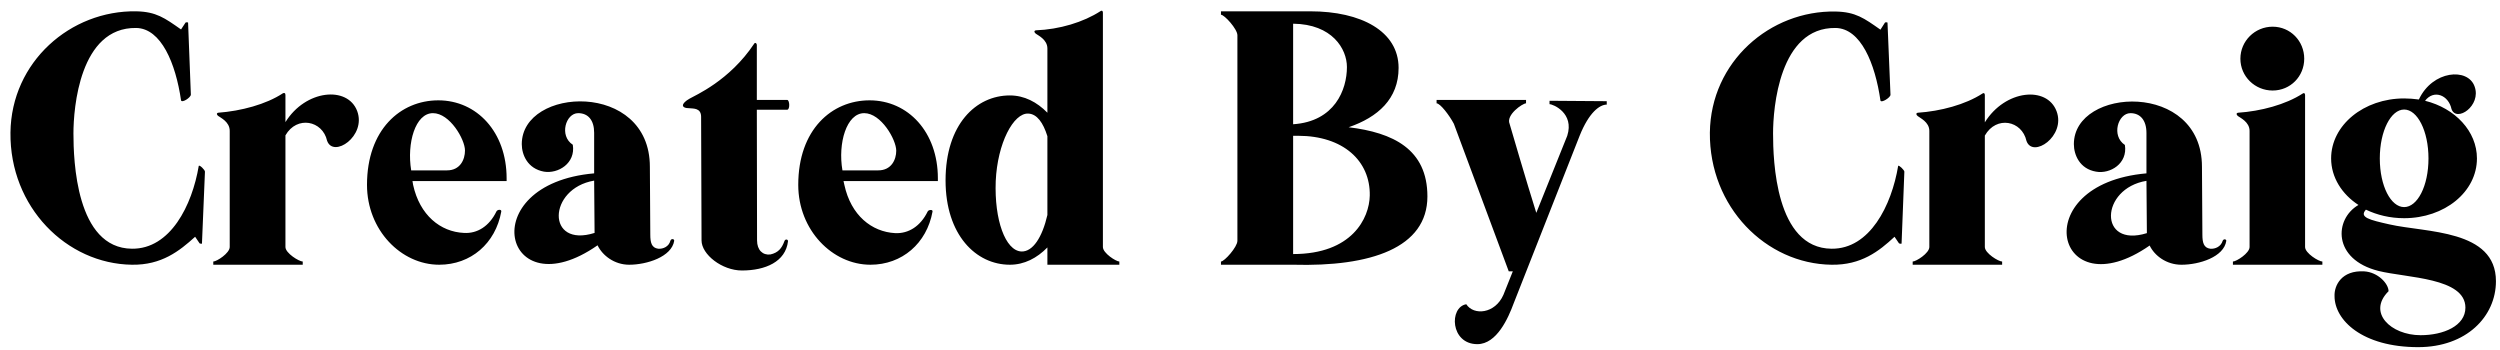
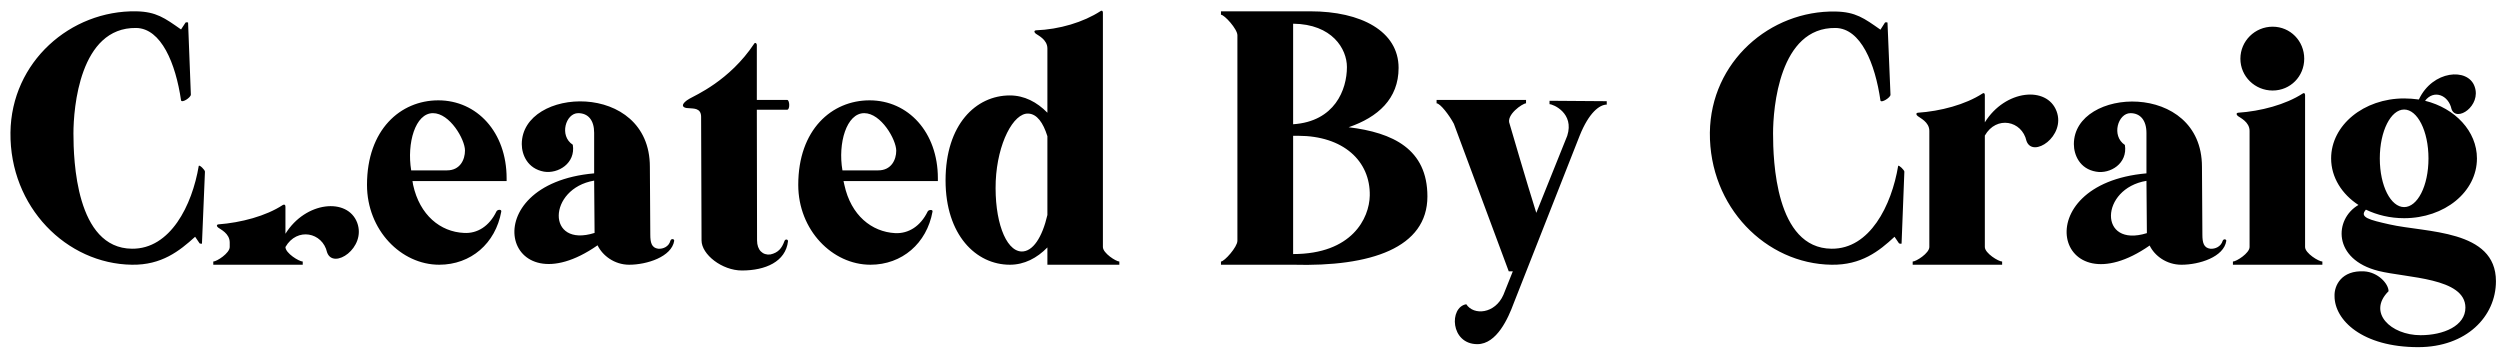
<svg xmlns="http://www.w3.org/2000/svg" viewBox="0 0 1171 164" width="1171" height="164">
  <style>		.s0 { fill: #000000 } 	</style>
-   <path id="Created By Craig" class="s0" aria-label="Created By Craig" d="m4.9 62.1c-0.4 34.9 26.3 61.5 56.9 61.9 13.9 0.2 22.2-6.4 29.6-13.1l2.1 3.1c0 0 1.1 0.4 1.1 0l1.4-33.6c0-0.8-2.5-3.3-2.9-2.7-3.1 18.5-13.3 39-31.3 38.8-26.2-0.2-27.4-41.5-27.4-54 0-11.8 2.9-49.8 29.4-49.4 11.7 0.2 18.5 16.6 21 33.9 0.4 1.4 4.6-1.3 4.6-2.7l-1.3-33.7c0-0.2-1.2-0.2-1.2 0l-2.1 3.2c-7.7-5.4-11.6-8.3-21-8.5-30.7-0.5-58.5 23.6-58.9 56.8zm102.7 53.6c0 2.9-6.1 6.8-7.7 6.8v1.5h41.9v-1.5c-1.7 0-8.1-3.9-8.1-6.8v-52.3c5.4-9.4 17.4-6.9 19.5 2.5 2.9 8.3 18.5-2.1 14.1-13.9-4.5-11.9-24.2-10-33.6 5.2v-8.3-4.4c0-1-0.6-1.1-1.2-0.8-7.9 5.2-19.6 8.3-30.3 9.1-0.9 0.2-0.7 1 0 1.5 1 0.8 5.4 2.7 5.4 7zm98.1 8.3c14.9 0 26.4-10 29.1-24.9 0.2-1.2-1.9-1-2.3 0-3.3 6.8-8.9 10.4-15.2 10-11-0.5-20.7-8.3-23.8-22.5l-0.3-1.8h44.1v-1.3c0-21.6-13.9-36.5-32-36.5-17.7 0-33.4 13.7-33.4 39.6 0 21.2 16 37.4 33.8 37.4zm-13.1-44.2c-2.1-12.7 1.9-26.8 10.2-26.8 7.9 0 15 12.3 15 17.5 0 4.3-2.3 9.3-8.4 9.3zm62.2 0.6c6.6 1.1 14.9-3.9 13.5-12.6-6.5-4.2-3.3-14.8 2.5-14.8 4.7 0 7.5 3.3 7.5 9.2v19c-57.1 5-42.4 64.4 1.6 33.7 2.3 4.8 7.9 9.1 14.8 9.1 8.3 0 19.9-3.7 21.1-11.2 0-0.6-0.4-0.8-0.8-0.8-0.4 0-0.8 0.2-1 0.8-0.7 2.7-3.4 3.9-5.7 3.7-3.1-0.4-3.7-2.9-3.7-6.6l-0.2-31.8c0-40.4-60-37.5-60-10.6 0 5 2.7 11.5 10.4 12.9zm23.5 4.2l0.2 24.5c-22.7 7.2-22-20.8-0.2-24.5zm50.3 28c0 6.6 9.6 14.1 18.9 14.1 11 0 20.5-4.1 21.6-13.7 0-0.6-0.4-0.8-0.8-0.8-0.3 0-0.7 0.2-0.9 0.8-1.2 3.3-2.9 5.4-6.6 6.2-3.5 0.4-6.2-2-6.2-6.6l-0.1-61.2h14.2c1.4 0 1.2-4.6 0-4.6h-14.2v-17.2-8.4c0-1-0.8-1.4-1.2-0.8-11.6 17.5-27.8 24.3-30.3 25.8-3.9 2.2-4.4 4.5 0 4.5 1.7 0.2 5.4-0.2 5.4 4zm79.1 11.4c14.8 0 26.4-10 29.1-24.9 0.2-1.1-1.9-0.9-2.3 0-3.3 6.8-8.9 10.4-15.2 10.1-11-0.6-20.7-8.3-23.8-22.6l-0.4-1.8h44.2v-1.3c0-21.6-13.9-36.5-32-36.5-17.7 0-33.4 13.7-33.4 39.6 0 21.2 16 37.4 33.8 37.4zm-13.1-44.2c-2.2-12.7 1.9-26.8 10.2-26.8 7.9 0 15 12.4 15 17.6 0 4.2-2.3 9.2-8.4 9.2zm78.4 44.2c6.8 0 12.7-3.1 17.6-8.1 0 0 0 0 0 0v6.6 1.5h33.7v-1.5c-1.5 0-7.7-3.9-7.7-6.8v-93-16.8c0-0.9-0.6-1.1-1.1-0.7-8 5.2-19.3 8.6-30.3 9-1 0.2-0.8 1 0 1.6 0.9 0.7 5.4 2.7 5.4 6.9v30.1c-4.9-5-10.8-8.1-17.6-8.1-15.8 0-30.1 13.5-30.1 39.8 0 25.6 14.3 39.5 30.1 39.5zm-6.6-39.2c0.8-17.7 8.3-32 15.3-31.6 4 0.2 6.9 4.2 8.9 10.6v36.9c-2.4 10.4-6.8 17.3-12.2 17.1-7.5-0.4-12.7-14.8-12-33zm147.4-79.5h-41.9v1.6c1.6 0 7.7 6.7 7.7 9.6v96.3c0 2.9-6.1 9.7-7.7 9.7v1.5h33.8c36.4 1 62.9-7.9 62.9-32 0-22.2-16.2-29.9-36.9-32.4 13.7-4.7 23.4-13.3 23.4-27.8 0-17.2-17.6-26.5-41.3-26.5zm-8.1 113.7v-55.4h2.3c21.2 0 33.9 11.8 33.6 28-0.2 10.6-8.3 27.4-35.9 27.4zm0-60.8v-47.1c18.3 0.2 25.2 11.8 25.2 20.3 0 10.6-5.7 25.5-25.2 26.8zm101 68.9h1.9l-4.4 11c-3.9 8.9-13.9 9.8-17.4 4.4-8.1 1.4-7.5 18.7 5.2 18.7 9.1 0 14.5-12.3 17-19.1l30.9-78.5c4.4-11 9.4-14.6 12.7-14.6v-1.6l-26.8-0.2v1.6c1.7 0 11.7 4.2 8.3 14.8l-14.5 36.1c-4.4-13.9-12.5-41.7-12.5-41.7-1.8-4.2 6.1-9.6 7.7-9.6v-1.6h-41.9v1.6c1.7 0 6 5.6 8.1 9.6zm94.2-65c-0.3 34.9 26.3 61.5 57 61.9 13.9 0.2 22.2-6.3 29.5-13.1l2.1 3.1c0 0 1.2 0.4 1.2 0l1.3-33.6c0-0.7-2.5-3.2-2.9-2.7-3.1 18.6-13.3 39-31.2 38.8-26.3-0.2-27.4-41.5-27.4-54 0-11.8 2.9-49.8 29.3-49.4 11.8 0.2 18.5 16.6 21 34 0.4 1.3 4.7-1.4 4.7-2.7l-1.4-33.8c0-0.2-1.2-0.2-1.2 0l-2.1 3.3c-7.7-5.4-11.6-8.3-21-8.5-30.7-0.6-58.5 23.5-58.9 56.7zm102.8 53.6c0 2.9-6.2 6.8-7.8 6.8v1.5h41.9v-1.5c-1.7 0-8.1-3.9-8.1-6.8v-52.2c5.4-9.5 17.4-7 19.5 2.5 2.9 8.3 18.5-2.2 14.1-13.9-4.5-12-24.1-10.1-33.6 5.2v-8.3-4.5c0-0.9-0.6-1.1-1.1-0.7-8 5.2-19.7 8.3-30.3 9-1 0.2-0.8 1 0 1.6 0.9 0.8 5.4 2.7 5.4 6.9zm78.1-35.3c6.6 1.2 14.9-3.8 13.5-12.5-6.5-4.3-3.2-14.9 2.6-14.9 4.6 0 7.5 3.3 7.5 9.3v18.9c-57.1 5-42.5 64.4 1.5 33.8 2.3 4.8 7.9 9 14.9 9 8.3 0 19.9-3.6 21-11.2 0-0.5-0.4-0.7-0.8-0.7-0.3 0-0.7 0.2-0.9 0.7-0.8 2.7-3.5 3.9-5.8 3.7-3.1-0.4-3.7-2.9-3.7-6.6l-0.2-31.8c0-40.3-60-37.4-60-10.6 0 5 2.7 11.6 10.4 12.9zm23.6 4.3l0.2 24.5c-22.8 7.1-22-20.9-0.2-24.5zm48.3 31c0 2.9-6.2 6.8-7.8 6.8v1.5h41.9v-1.5c-1.7 0-8.1-3.9-8.1-6.8v-54.4c0-2.3 0-7.9 0-12.3v-4.5c0-0.9-0.6-1.1-1.1-0.7-8 5.2-19.7 8.3-30.3 9-1 0.2-0.8 1 0 1.6 0.9 0.7 5.4 2.7 5.4 6.9zm-4.3-88.2c0 8.3 6.8 14.9 15.1 14.9 8.3 0 14.8-6.6 14.8-14.9 0-8.3-6.5-15-14.8-15-8.3 0-15.1 6.7-15.1 15zm83.3 135.1c22.5 0 36.4-14.3 36.4-30.9 0-24.3-32.8-22.7-49.9-26.6-9.3-2.1-14.3-3.3-11-6.9 5.2 2.5 11.3 4 17.9 4 18.9 0 34.1-12.3 34.1-28 0-12.7-10.2-23.5-24.3-27 4.1-5.4 11-2.7 12.4 3.9 2.3 6.4 14.1-1.6 10.8-10.6-3.1-8.9-19.7-7.6-26.1 6.1-2.3-0.3-4.6-0.5-6.9-0.5-18.9 0-34.2 12.5-34.2 28.1 0 8.9 5.1 16.8 12.8 21.8-11.4 6.6-12.2 25.5 9.4 30.9 13.2 3.3 40.7 3.1 40.7 17.2 0 8.5-10.2 12.9-21 12.9-13.9 0-25.1-10.6-15-20.6 0-3.5-4.9-8.9-11.4-9.3-10.6-0.6-14.1 6.6-13.9 11.6 0 11.2 12.9 23.9 39.2 23.9zm-18-88.4c0-12.9 5.2-22.9 11.4-22.9 6.2 0 11.4 10 11.4 22.9 0 13-5.2 22.8-11.4 22.8-6.2 0-11.4-9.8-11.4-22.8z" />
+   <path id="Created By Craig" class="s0" aria-label="Created By Craig" d="m4.9 62.1c-0.4 34.9 26.3 61.5 56.9 61.9 13.9 0.2 22.2-6.4 29.6-13.1l2.1 3.1c0 0 1.1 0.4 1.1 0l1.4-33.6c0-0.8-2.5-3.3-2.9-2.7-3.1 18.5-13.3 39-31.3 38.8-26.2-0.2-27.4-41.5-27.4-54 0-11.8 2.9-49.8 29.4-49.4 11.7 0.2 18.5 16.6 21 33.9 0.4 1.4 4.6-1.3 4.6-2.7l-1.3-33.7c0-0.2-1.2-0.2-1.2 0l-2.1 3.2c-7.7-5.4-11.6-8.3-21-8.5-30.7-0.5-58.5 23.6-58.9 56.8zm102.7 53.6c0 2.9-6.1 6.8-7.7 6.8v1.5h41.9v-1.5c-1.7 0-8.1-3.9-8.1-6.8c5.4-9.4 17.4-6.9 19.5 2.5 2.9 8.3 18.5-2.1 14.1-13.9-4.5-11.9-24.2-10-33.6 5.2v-8.3-4.4c0-1-0.6-1.1-1.2-0.8-7.9 5.2-19.6 8.3-30.3 9.1-0.9 0.2-0.7 1 0 1.5 1 0.8 5.4 2.7 5.4 7zm98.1 8.3c14.9 0 26.4-10 29.1-24.9 0.2-1.2-1.9-1-2.3 0-3.3 6.8-8.9 10.4-15.2 10-11-0.5-20.7-8.3-23.8-22.5l-0.3-1.8h44.1v-1.3c0-21.6-13.9-36.5-32-36.5-17.7 0-33.4 13.7-33.4 39.6 0 21.2 16 37.4 33.8 37.4zm-13.1-44.2c-2.1-12.7 1.9-26.8 10.2-26.8 7.9 0 15 12.3 15 17.5 0 4.3-2.3 9.3-8.4 9.3zm62.2 0.6c6.6 1.1 14.9-3.9 13.5-12.6-6.5-4.2-3.3-14.8 2.5-14.8 4.7 0 7.5 3.3 7.5 9.2v19c-57.1 5-42.4 64.4 1.6 33.7 2.3 4.8 7.9 9.1 14.8 9.1 8.3 0 19.9-3.7 21.1-11.2 0-0.6-0.4-0.8-0.8-0.8-0.4 0-0.8 0.2-1 0.8-0.7 2.7-3.4 3.9-5.7 3.7-3.1-0.4-3.7-2.9-3.7-6.6l-0.2-31.8c0-40.4-60-37.5-60-10.6 0 5 2.7 11.5 10.4 12.9zm23.5 4.2l0.2 24.5c-22.7 7.2-22-20.8-0.2-24.5zm50.3 28c0 6.6 9.6 14.1 18.9 14.1 11 0 20.5-4.1 21.6-13.7 0-0.6-0.4-0.8-0.8-0.8-0.3 0-0.7 0.2-0.9 0.8-1.2 3.3-2.9 5.4-6.6 6.2-3.5 0.4-6.2-2-6.2-6.6l-0.1-61.2h14.2c1.4 0 1.2-4.6 0-4.6h-14.2v-17.2-8.4c0-1-0.8-1.4-1.2-0.8-11.6 17.5-27.8 24.3-30.3 25.8-3.9 2.2-4.4 4.5 0 4.5 1.7 0.2 5.4-0.2 5.4 4zm79.1 11.4c14.8 0 26.4-10 29.1-24.9 0.2-1.1-1.9-0.9-2.3 0-3.3 6.8-8.9 10.4-15.2 10.1-11-0.6-20.7-8.3-23.8-22.6l-0.4-1.8h44.2v-1.3c0-21.6-13.9-36.5-32-36.5-17.7 0-33.4 13.7-33.4 39.6 0 21.2 16 37.4 33.8 37.4zm-13.1-44.2c-2.2-12.7 1.9-26.8 10.2-26.8 7.9 0 15 12.4 15 17.6 0 4.2-2.3 9.2-8.4 9.2zm78.4 44.2c6.8 0 12.7-3.1 17.6-8.1 0 0 0 0 0 0v6.6 1.5h33.7v-1.5c-1.5 0-7.7-3.9-7.7-6.8v-93-16.8c0-0.9-0.6-1.1-1.1-0.7-8 5.2-19.3 8.6-30.3 9-1 0.2-0.8 1 0 1.6 0.9 0.7 5.4 2.7 5.4 6.9v30.1c-4.9-5-10.8-8.1-17.6-8.1-15.8 0-30.1 13.5-30.1 39.8 0 25.6 14.3 39.5 30.1 39.5zm-6.6-39.2c0.8-17.7 8.3-32 15.3-31.6 4 0.2 6.9 4.2 8.9 10.6v36.9c-2.4 10.4-6.8 17.3-12.2 17.1-7.5-0.4-12.7-14.8-12-33zm147.4-79.5h-41.9v1.6c1.6 0 7.7 6.7 7.7 9.6v96.3c0 2.9-6.1 9.7-7.7 9.7v1.5h33.8c36.4 1 62.9-7.9 62.9-32 0-22.2-16.2-29.9-36.9-32.4 13.7-4.7 23.4-13.3 23.4-27.8 0-17.2-17.6-26.5-41.3-26.5zm-8.1 113.7v-55.4h2.3c21.2 0 33.9 11.8 33.6 28-0.2 10.6-8.3 27.4-35.9 27.4zm0-60.8v-47.1c18.3 0.2 25.2 11.8 25.2 20.3 0 10.6-5.7 25.5-25.2 26.8zm101 68.9h1.9l-4.4 11c-3.9 8.9-13.9 9.8-17.4 4.4-8.1 1.4-7.5 18.7 5.2 18.7 9.1 0 14.5-12.3 17-19.1l30.9-78.5c4.4-11 9.4-14.6 12.7-14.6v-1.6l-26.8-0.2v1.6c1.7 0 11.7 4.2 8.3 14.8l-14.5 36.1c-4.4-13.9-12.5-41.7-12.5-41.7-1.8-4.2 6.1-9.6 7.7-9.6v-1.6h-41.9v1.6c1.7 0 6 5.6 8.1 9.6zm94.2-65c-0.3 34.9 26.3 61.5 57 61.9 13.9 0.2 22.2-6.3 29.5-13.1l2.1 3.1c0 0 1.2 0.4 1.2 0l1.3-33.6c0-0.7-2.5-3.2-2.9-2.7-3.1 18.6-13.3 39-31.2 38.8-26.3-0.2-27.4-41.5-27.4-54 0-11.8 2.9-49.8 29.3-49.4 11.8 0.2 18.5 16.6 21 34 0.4 1.3 4.7-1.4 4.7-2.7l-1.4-33.8c0-0.2-1.2-0.2-1.2 0l-2.1 3.3c-7.7-5.4-11.6-8.3-21-8.5-30.7-0.6-58.5 23.5-58.9 56.7zm102.8 53.6c0 2.9-6.2 6.8-7.8 6.8v1.5h41.9v-1.5c-1.7 0-8.1-3.9-8.1-6.8v-52.2c5.4-9.5 17.4-7 19.5 2.5 2.9 8.3 18.5-2.2 14.1-13.9-4.5-12-24.1-10.1-33.6 5.2v-8.3-4.5c0-0.9-0.6-1.1-1.1-0.7-8 5.2-19.7 8.3-30.3 9-1 0.2-0.8 1 0 1.6 0.9 0.8 5.4 2.7 5.4 6.9zm78.1-35.3c6.6 1.2 14.9-3.8 13.5-12.5-6.5-4.3-3.2-14.9 2.6-14.9 4.6 0 7.5 3.3 7.5 9.3v18.9c-57.1 5-42.5 64.4 1.5 33.8 2.3 4.8 7.9 9 14.9 9 8.3 0 19.9-3.6 21-11.2 0-0.5-0.4-0.7-0.8-0.7-0.3 0-0.7 0.2-0.9 0.7-0.8 2.7-3.5 3.9-5.8 3.7-3.1-0.4-3.7-2.9-3.7-6.6l-0.2-31.8c0-40.3-60-37.4-60-10.6 0 5 2.7 11.6 10.4 12.9zm23.6 4.3l0.2 24.5c-22.8 7.1-22-20.9-0.2-24.5zm48.3 31c0 2.9-6.2 6.8-7.8 6.8v1.5h41.9v-1.5c-1.7 0-8.1-3.9-8.1-6.8v-54.4c0-2.3 0-7.9 0-12.3v-4.5c0-0.9-0.6-1.1-1.1-0.7-8 5.2-19.7 8.3-30.3 9-1 0.2-0.8 1 0 1.6 0.9 0.7 5.4 2.7 5.4 6.9zm-4.3-88.2c0 8.3 6.8 14.9 15.1 14.9 8.3 0 14.8-6.6 14.8-14.9 0-8.3-6.5-15-14.8-15-8.3 0-15.1 6.7-15.1 15zm83.3 135.1c22.5 0 36.4-14.3 36.4-30.9 0-24.3-32.8-22.7-49.9-26.6-9.3-2.1-14.3-3.3-11-6.9 5.2 2.5 11.3 4 17.9 4 18.9 0 34.1-12.3 34.1-28 0-12.7-10.2-23.5-24.3-27 4.1-5.4 11-2.7 12.4 3.9 2.3 6.4 14.1-1.6 10.8-10.6-3.1-8.9-19.7-7.6-26.1 6.1-2.3-0.3-4.6-0.5-6.9-0.5-18.9 0-34.2 12.5-34.2 28.1 0 8.9 5.1 16.8 12.8 21.8-11.4 6.6-12.2 25.5 9.4 30.9 13.2 3.3 40.7 3.1 40.7 17.2 0 8.5-10.2 12.9-21 12.9-13.9 0-25.1-10.6-15-20.6 0-3.5-4.9-8.9-11.4-9.3-10.6-0.6-14.1 6.6-13.9 11.6 0 11.2 12.9 23.9 39.2 23.9zm-18-88.4c0-12.9 5.2-22.9 11.4-22.9 6.2 0 11.4 10 11.4 22.9 0 13-5.2 22.8-11.4 22.8-6.2 0-11.4-9.8-11.4-22.8z" />
</svg>